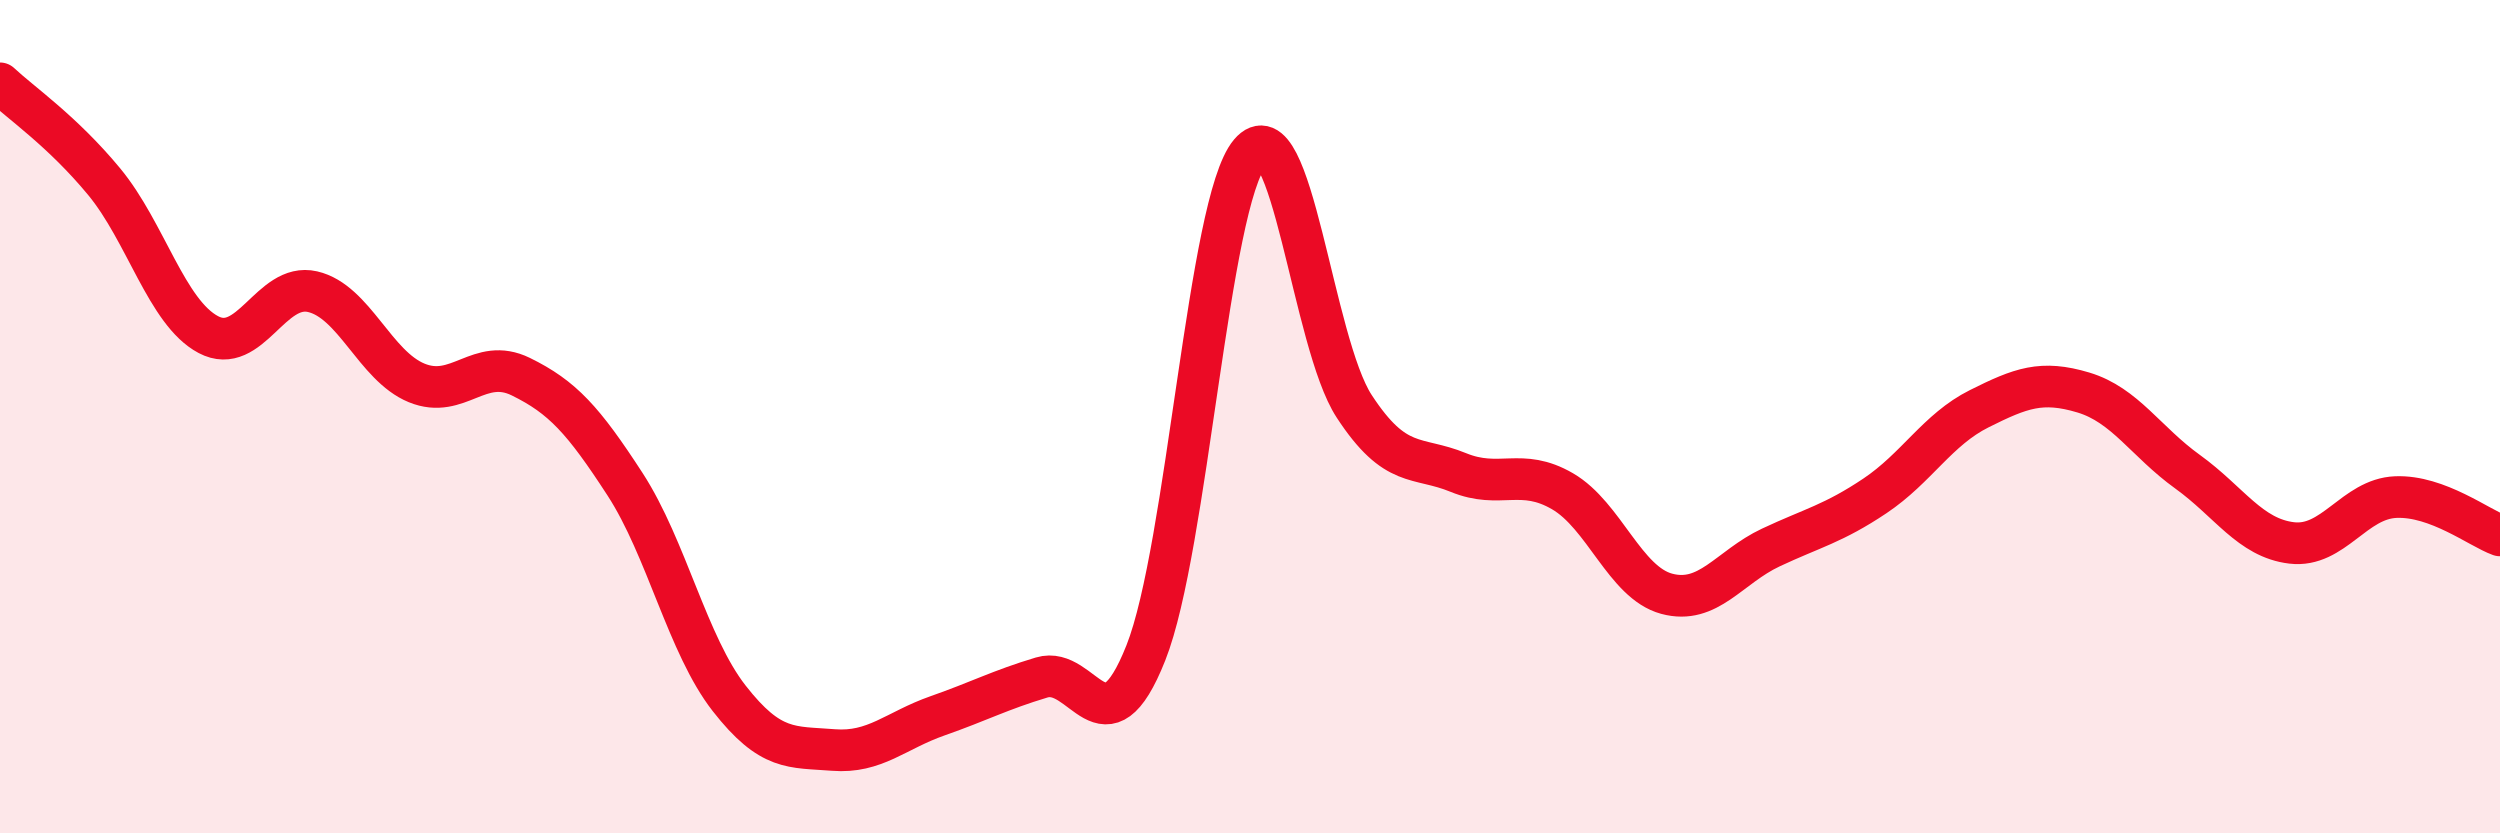
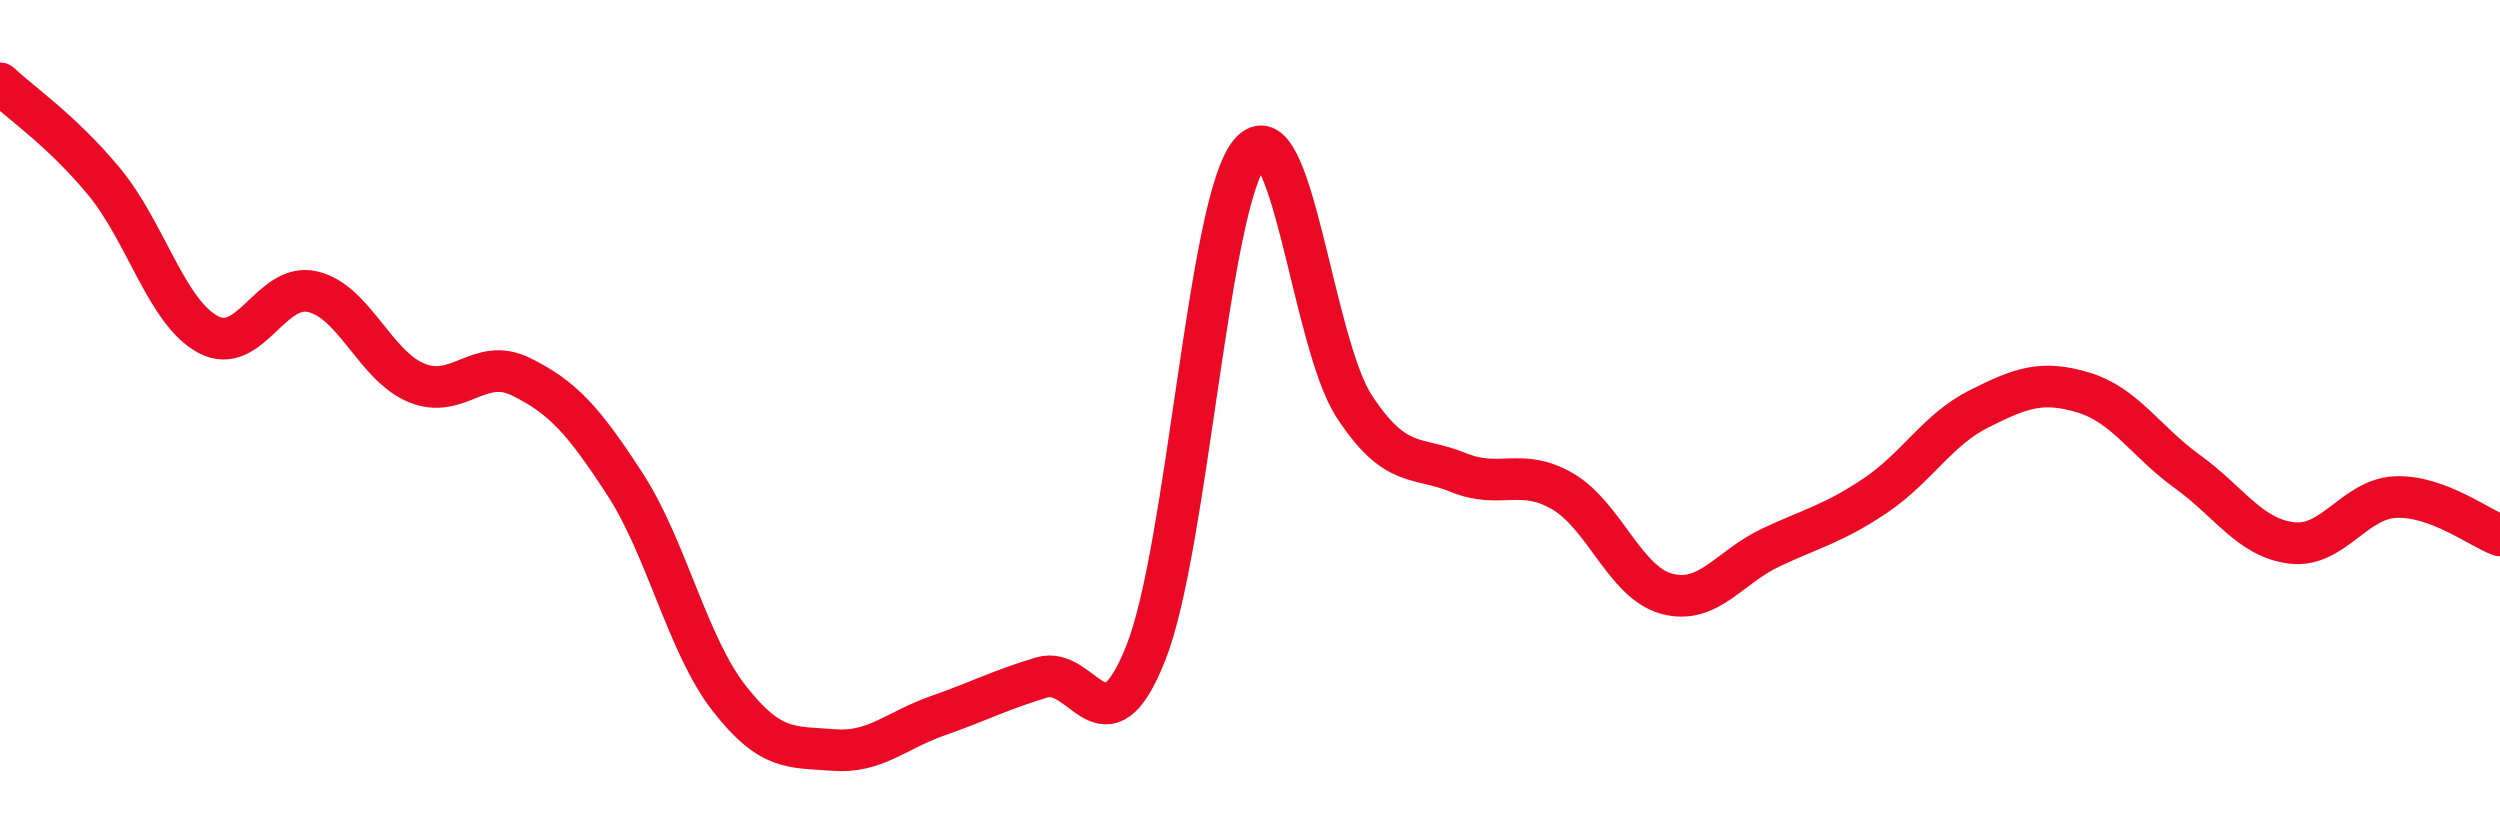
<svg xmlns="http://www.w3.org/2000/svg" width="60" height="20" viewBox="0 0 60 20">
-   <path d="M 0,2 C 0.5,2.47 1.5,3.15 2.5,4.36 C 3.5,5.57 4,7.5 5,8.03 C 6,8.56 6.5,6.77 7.5,7 C 8.5,7.23 9,8.78 10,9.19 C 11,9.6 11.5,8.55 12.5,9.04 C 13.5,9.53 14,10.08 15,11.62 C 16,13.16 16.5,15.48 17.5,16.76 C 18.5,18.04 19,17.92 20,18 C 21,18.08 21.5,17.53 22.5,17.18 C 23.5,16.83 24,16.56 25,16.26 C 26,15.96 26.5,18.19 27.5,15.67 C 28.5,13.15 29,4.85 30,3.67 C 31,2.49 31.5,8.22 32.5,9.75 C 33.5,11.28 34,10.93 35,11.34 C 36,11.75 36.5,11.21 37.5,11.79 C 38.5,12.37 39,13.98 40,14.25 C 41,14.52 41.5,13.61 42.5,13.14 C 43.5,12.67 44,12.57 45,11.9 C 46,11.23 46.5,10.31 47.5,9.81 C 48.5,9.31 49,9.12 50,9.42 C 51,9.72 51.5,10.6 52.5,11.32 C 53.5,12.04 54,12.91 55,13.03 C 56,13.15 56.5,11.97 57.5,11.93 C 58.5,11.89 59.5,12.67 60,12.85L60 20L0 20Z" fill="#EB0A25" opacity="0.1" stroke-linecap="round" stroke-linejoin="round" />
  <path d="M 0,2 C 0.5,2.47 1.5,3.15 2.5,4.36 C 3.5,5.57 4,7.5 5,8.03 C 6,8.56 6.5,6.77 7.5,7 C 8.5,7.23 9,8.78 10,9.19 C 11,9.6 11.5,8.55 12.5,9.04 C 13.5,9.53 14,10.08 15,11.62 C 16,13.16 16.5,15.48 17.5,16.76 C 18.5,18.04 19,17.92 20,18 C 21,18.08 21.5,17.53 22.5,17.18 C 23.5,16.83 24,16.56 25,16.26 C 26,15.96 26.5,18.19 27.5,15.67 C 28.5,13.15 29,4.85 30,3.67 C 31,2.49 31.5,8.22 32.5,9.75 C 33.5,11.28 34,10.93 35,11.34 C 36,11.75 36.5,11.21 37.5,11.79 C 38.5,12.37 39,13.98 40,14.25 C 41,14.52 41.5,13.61 42.5,13.14 C 43.5,12.67 44,12.57 45,11.9 C 46,11.23 46.5,10.31 47.5,9.81 C 48.5,9.31 49,9.12 50,9.42 C 51,9.72 51.5,10.6 52.5,11.32 C 53.5,12.04 54,12.91 55,13.03 C 56,13.15 56.5,11.97 57.5,11.93 C 58.5,11.89 59.5,12.67 60,12.85" stroke="#EB0A25" stroke-width="1" fill="none" stroke-linecap="round" stroke-linejoin="round" />
</svg>